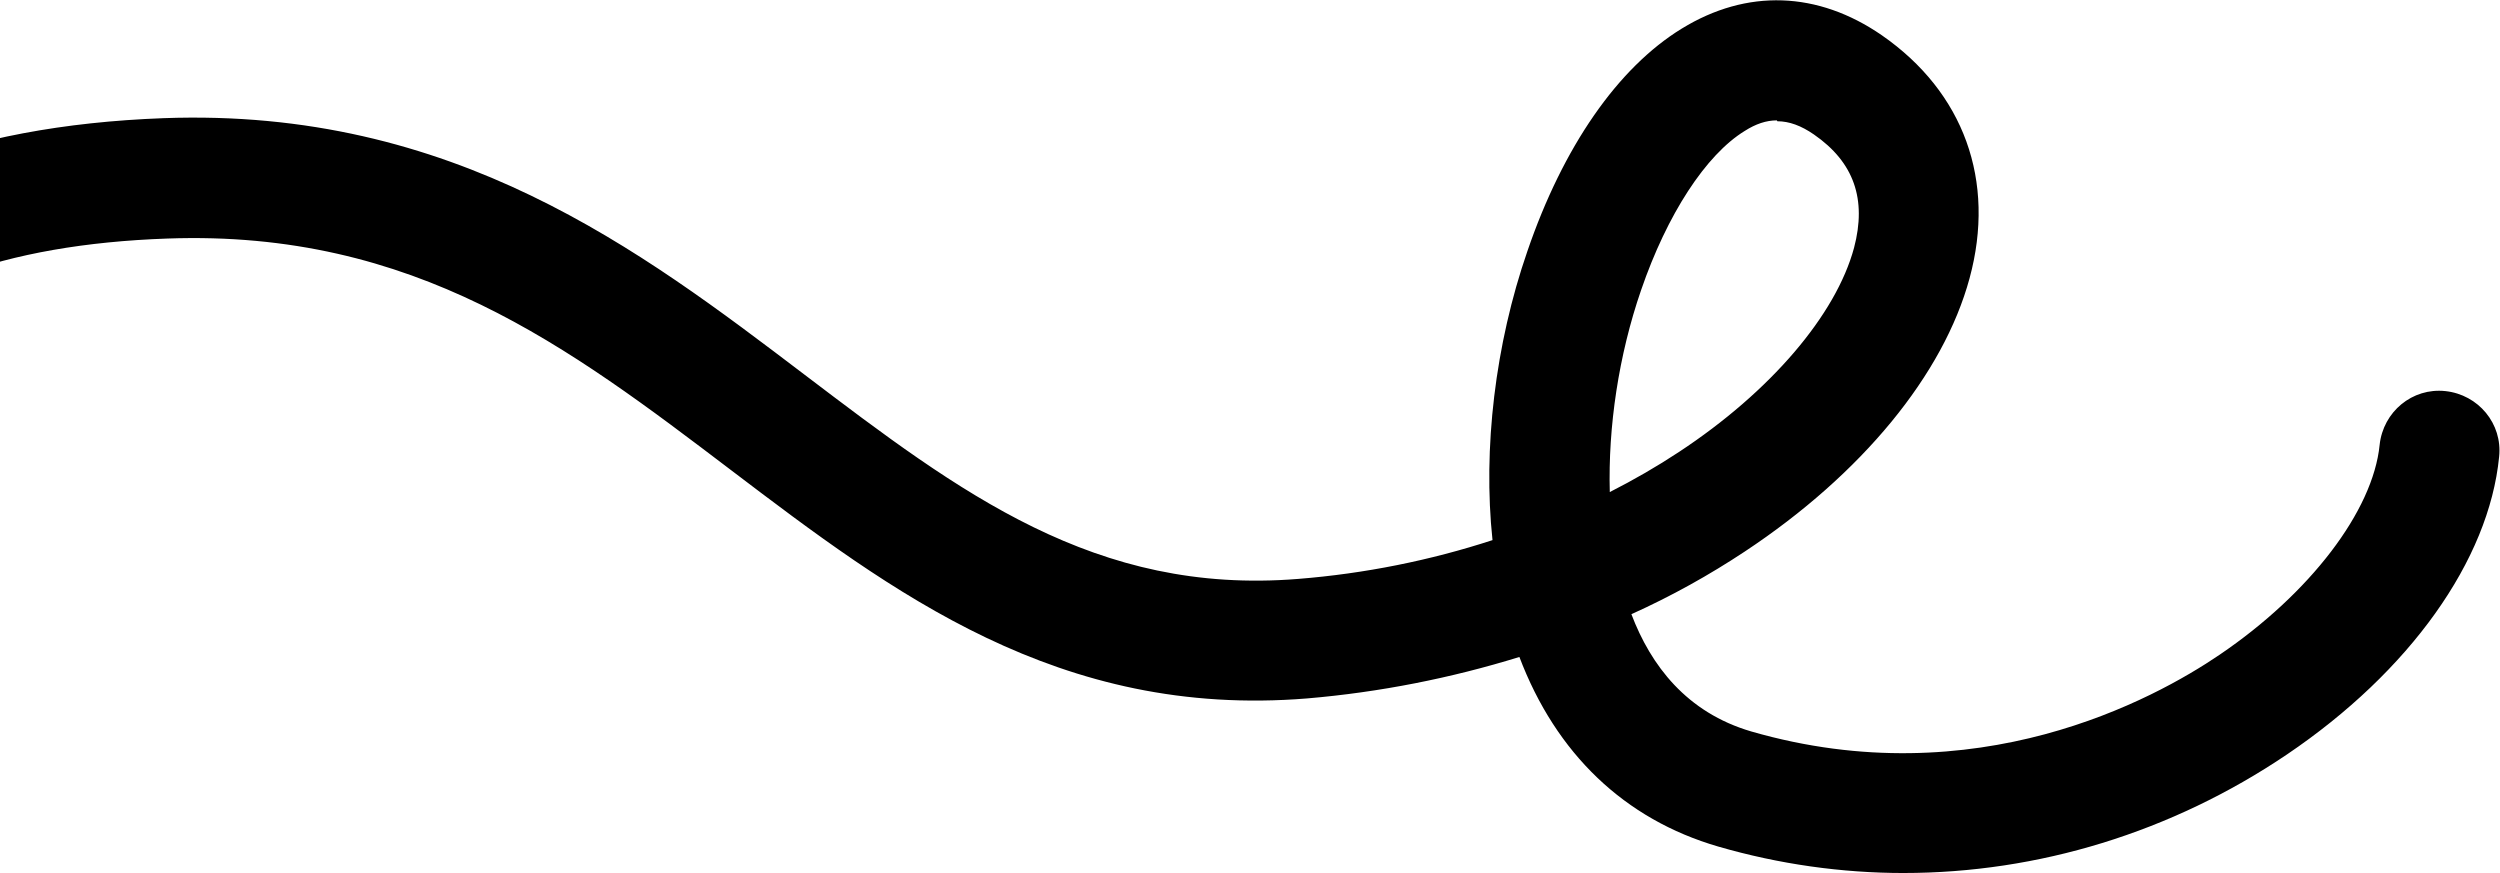
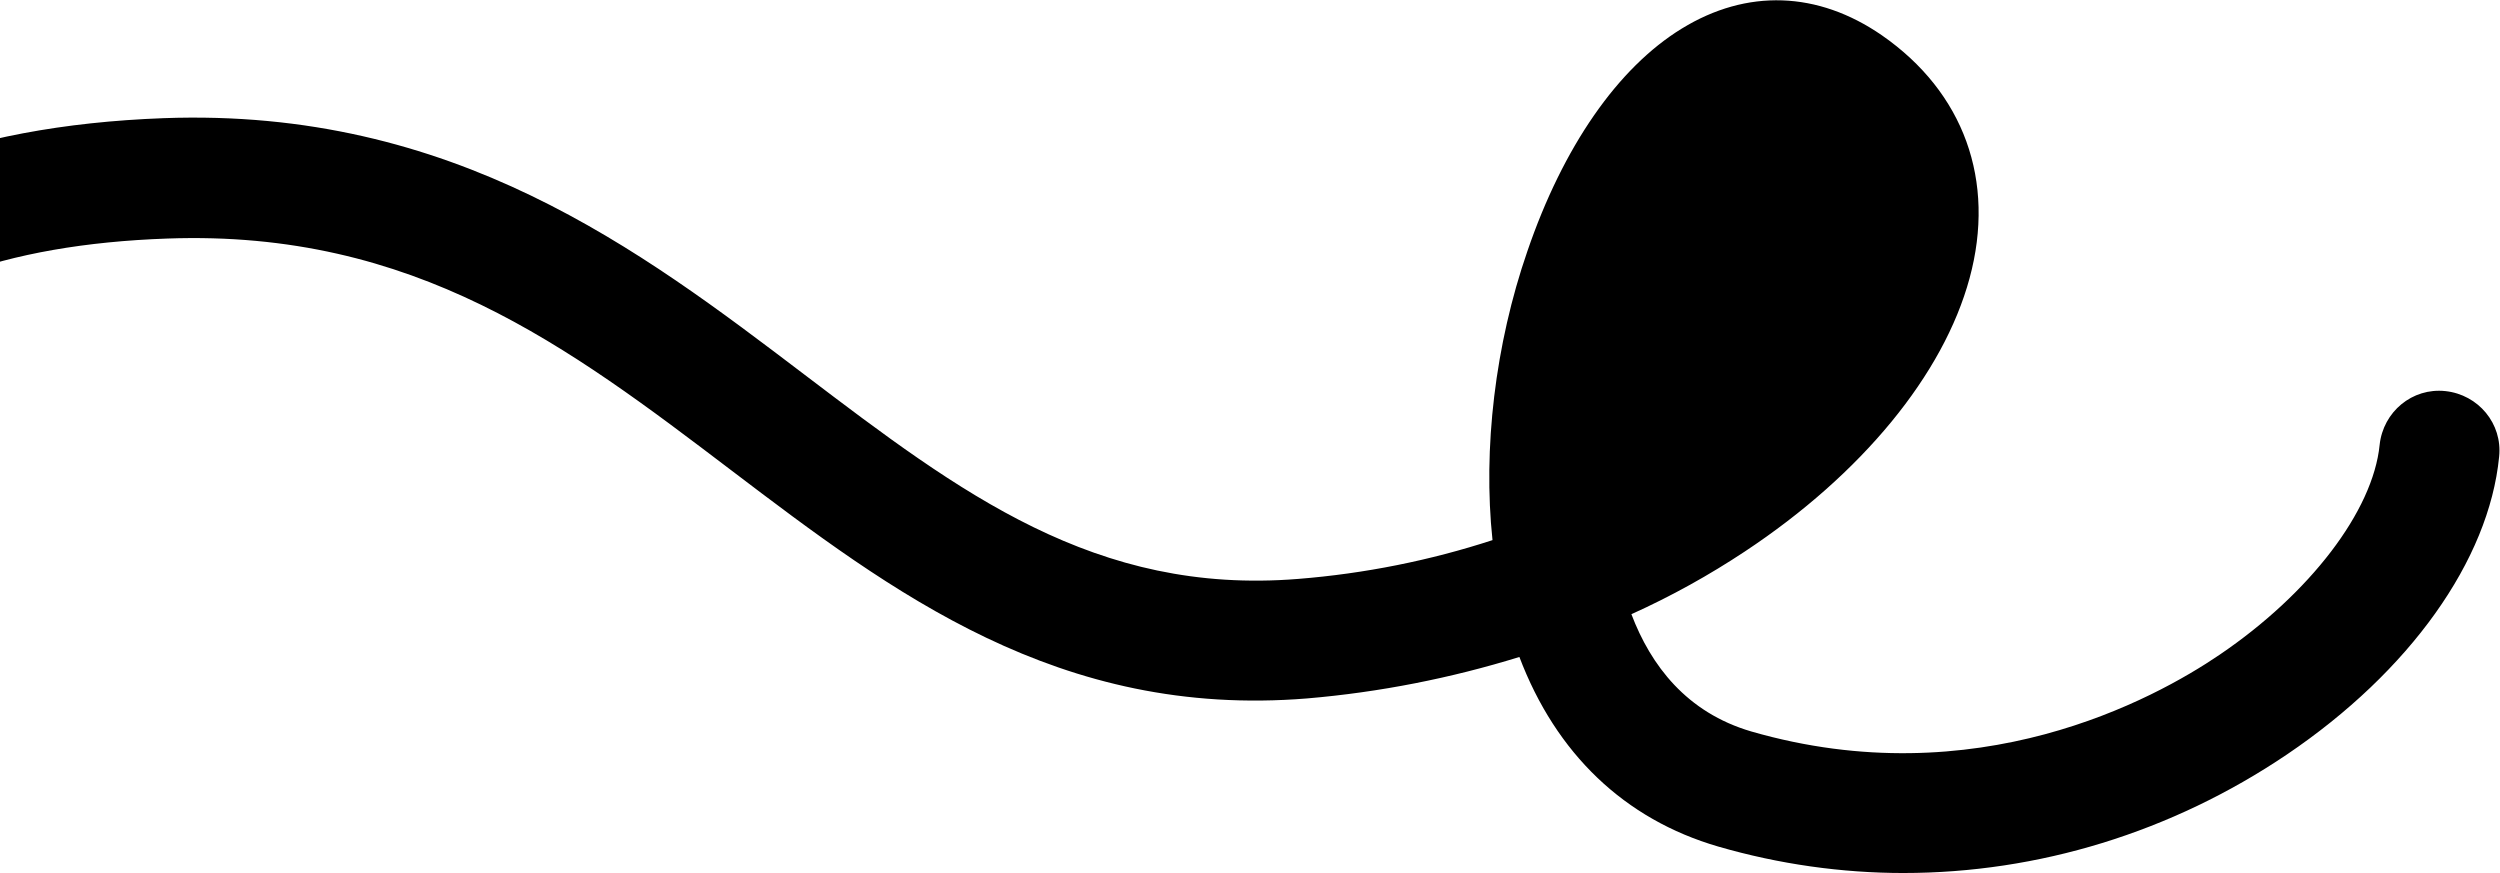
<svg xmlns="http://www.w3.org/2000/svg" id="Layer_1" version="1.1" viewBox="0 0 567 198">
-   <path d="M431.8,198c-14.1,0-28.3-2-42.1-6-21.3-6.2-36.8-21.1-45.1-43-15.5,4.8-31.7,8-48.1,9.4-56.4,4.6-94.1-24-130.6-51.7-37-28.1-71.9-54.6-127.9-52.6-37.2,1.3-63.9,11.2-79.2,29.4-17.6,20.8-14.4,46.5-14.3,46.8h0c0,0-27,3.9-27,3.9-.2-1.5-5.1-37.5,20.1-67.8C-41.9,41.7-8.4,28.5,37.1,26.8c65.7-2.4,108,29.8,145.4,58.2,35.3,26.8,65.9,50,111.9,46.3,15.1-1.2,30-4.2,44.1-8.8-2.2-20.7.6-44.4,7.9-65.5,8.1-23.7,20.5-41.6,35-50.5,14.8-9.1,30.9-8.5,45.4,1.5,18.6,12.9,25.9,33,19.9,55.1-5.9,21.8-24.4,44.4-51,62-8,5.3-16.6,10.1-25.7,14.2,4.4,11.6,12.5,22.3,27.2,26.6,50.9,14.7,91.2-7.2,106.2-17.4,20.5-13.9,34.8-32.6,36.3-47.6.8-7.5,7.4-13,14.9-12.2,7.5.8,13,7.4,12.2,14.9-2.3,23.5-20.3,48.7-48.1,67.5-26.2,17.7-56.5,26.9-87,26.9h0ZM403,27.3c-2.4,0-4.8.8-7.3,2.4-8.8,5.4-17.6,18.9-23.5,36.1-5.1,14.8-7.5,31-7.1,45.8,5.5-2.8,10.7-5.8,15.7-9.1,20.8-13.7,35.6-31.1,39.7-46.3,2.9-11,0-19.4-9.1-25.7-2.9-2-5.6-3-8.3-3Z" />
+   <path d="M431.8,198c-14.1,0-28.3-2-42.1-6-21.3-6.2-36.8-21.1-45.1-43-15.5,4.8-31.7,8-48.1,9.4-56.4,4.6-94.1-24-130.6-51.7-37-28.1-71.9-54.6-127.9-52.6-37.2,1.3-63.9,11.2-79.2,29.4-17.6,20.8-14.4,46.5-14.3,46.8h0c0,0-27,3.9-27,3.9-.2-1.5-5.1-37.5,20.1-67.8C-41.9,41.7-8.4,28.5,37.1,26.8c65.7-2.4,108,29.8,145.4,58.2,35.3,26.8,65.9,50,111.9,46.3,15.1-1.2,30-4.2,44.1-8.8-2.2-20.7.6-44.4,7.9-65.5,8.1-23.7,20.5-41.6,35-50.5,14.8-9.1,30.9-8.5,45.4,1.5,18.6,12.9,25.9,33,19.9,55.1-5.9,21.8-24.4,44.4-51,62-8,5.3-16.6,10.1-25.7,14.2,4.4,11.6,12.5,22.3,27.2,26.6,50.9,14.7,91.2-7.2,106.2-17.4,20.5-13.9,34.8-32.6,36.3-47.6.8-7.5,7.4-13,14.9-12.2,7.5.8,13,7.4,12.2,14.9-2.3,23.5-20.3,48.7-48.1,67.5-26.2,17.7-56.5,26.9-87,26.9h0ZM403,27.3Z" />
</svg>